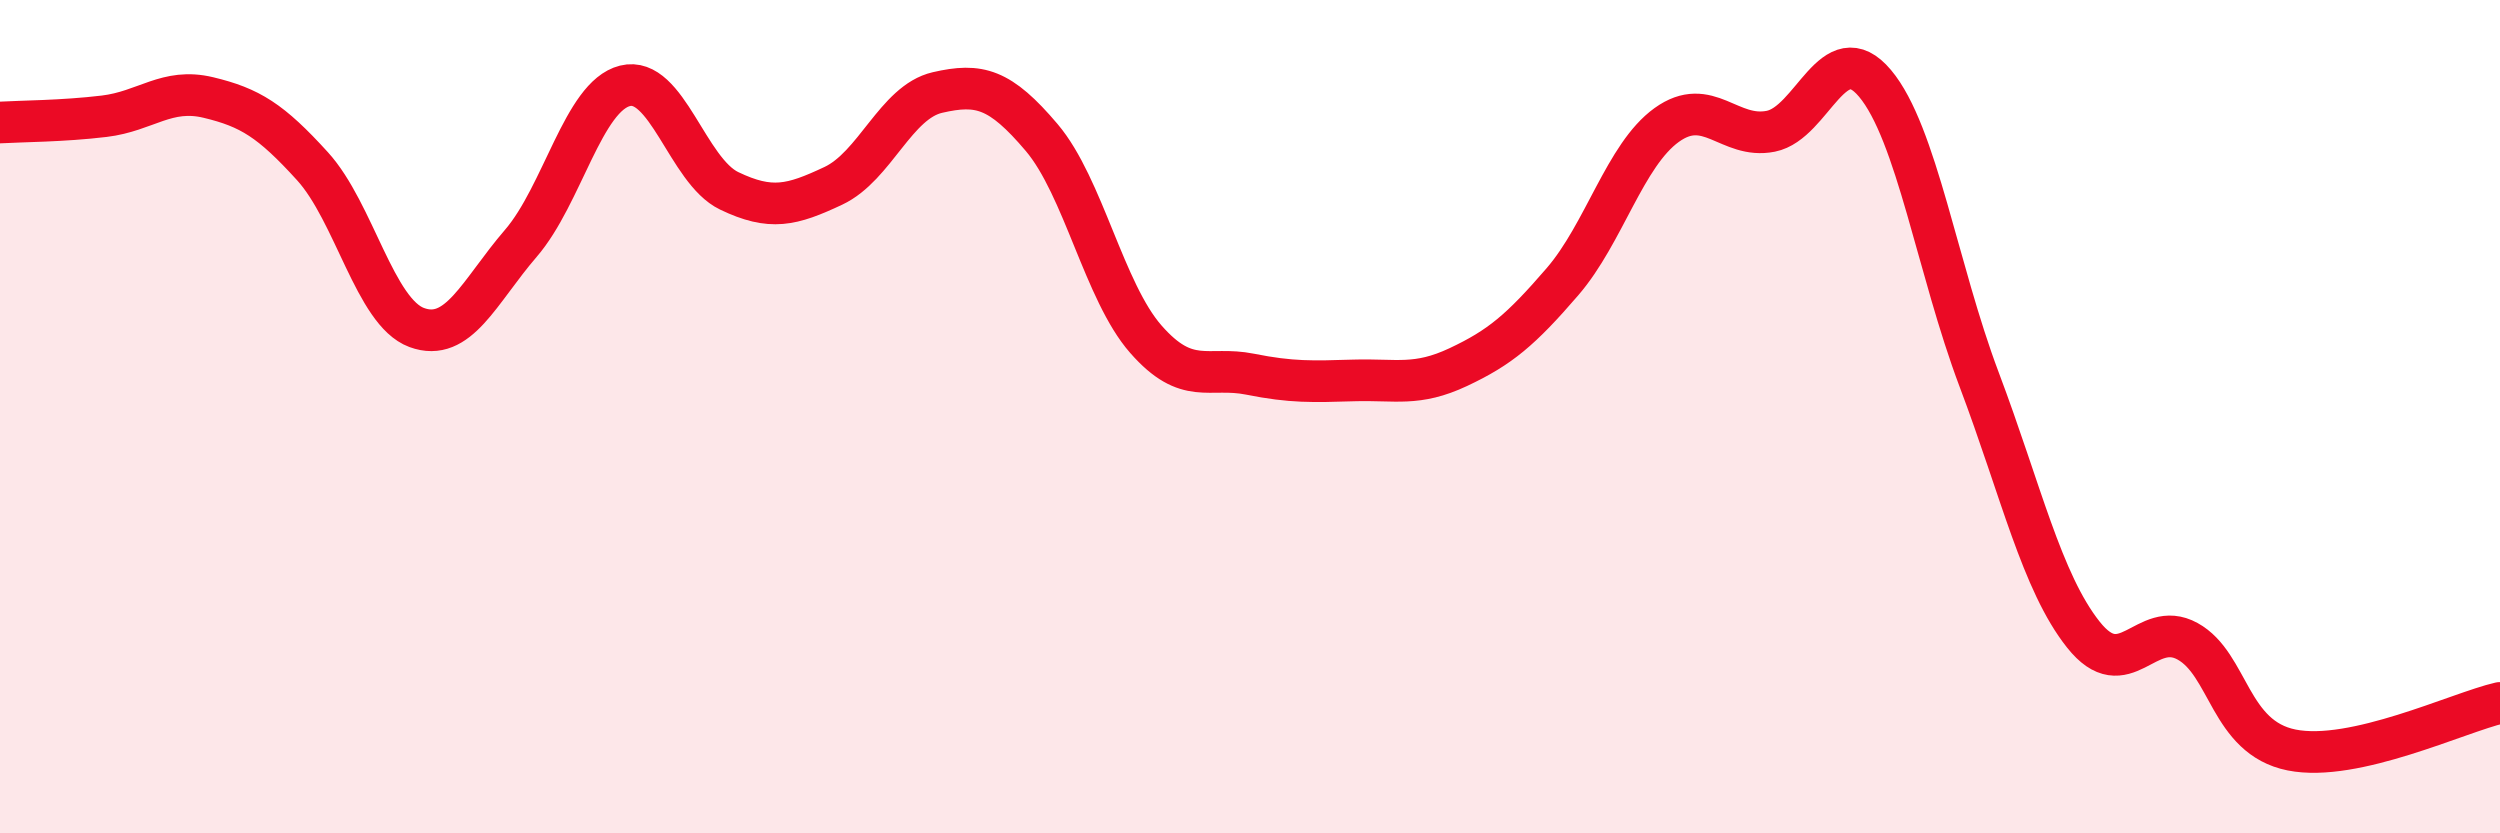
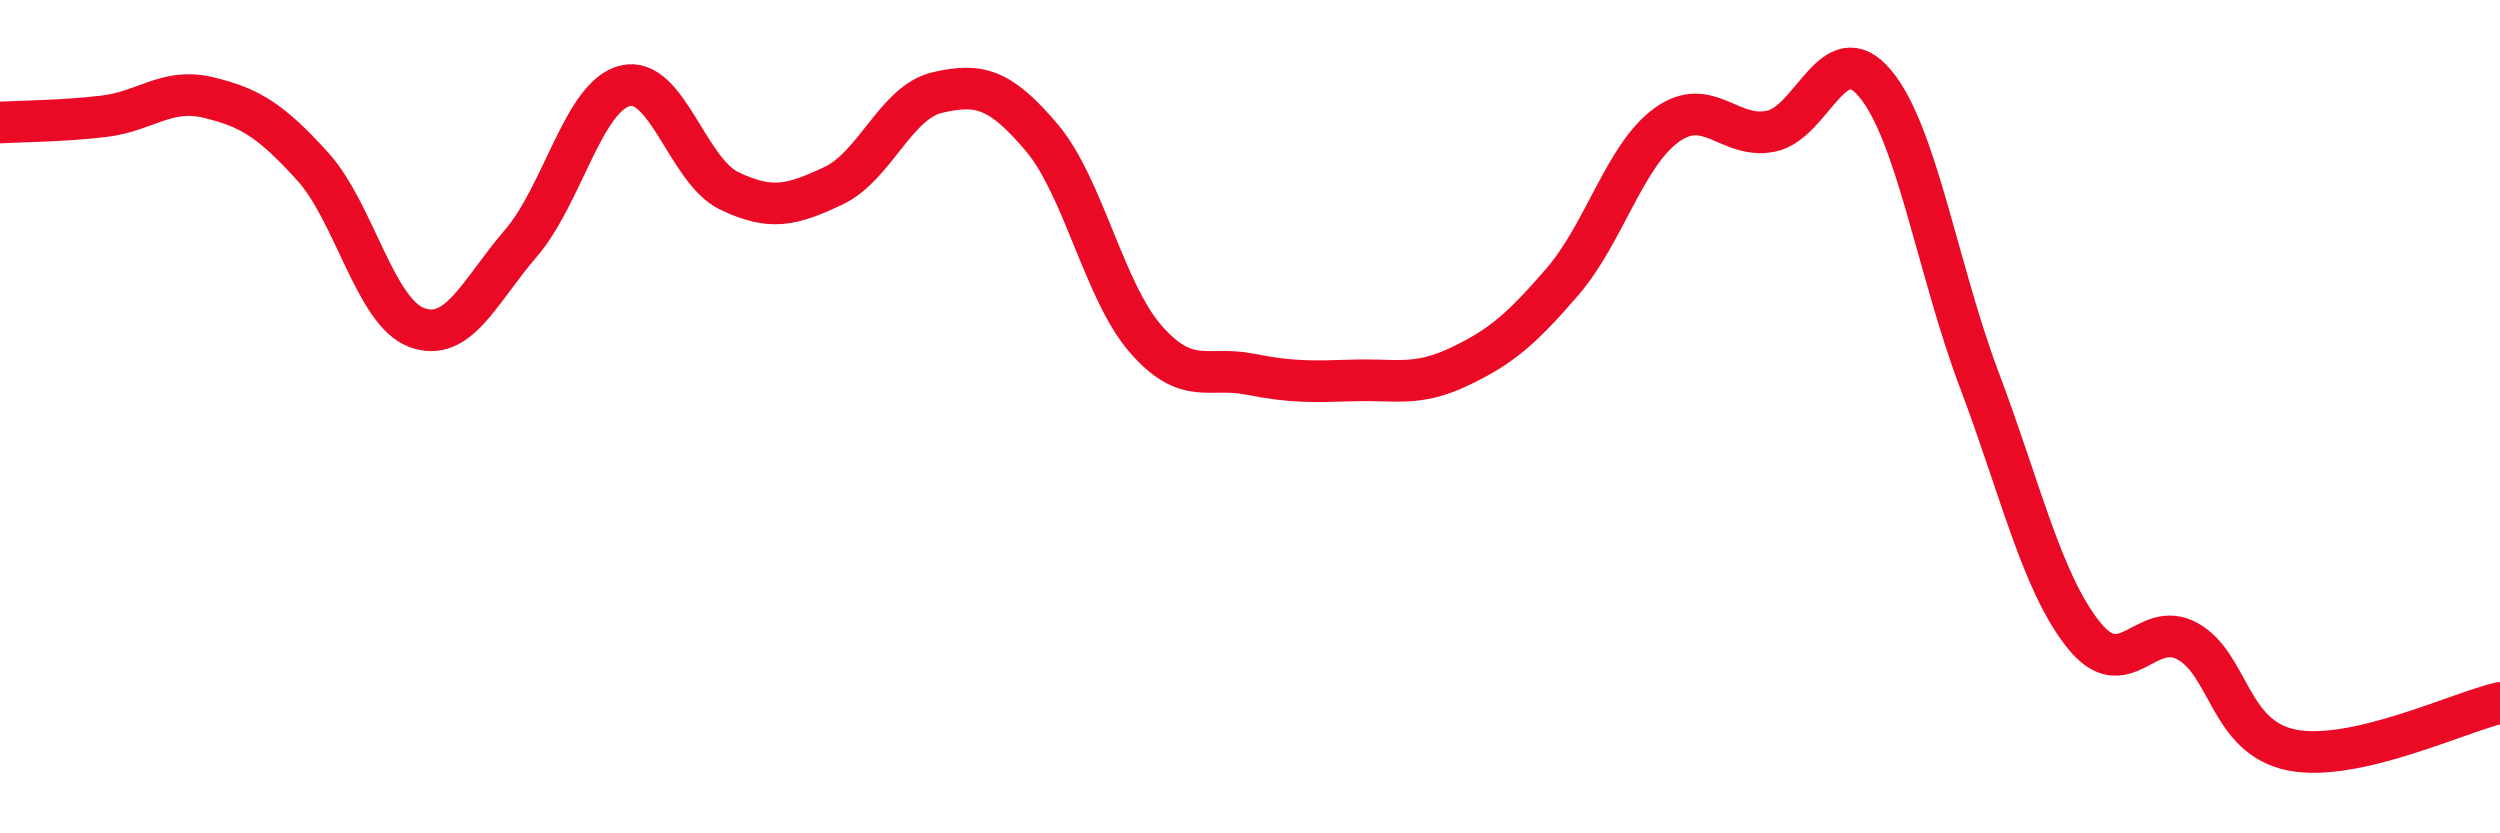
<svg xmlns="http://www.w3.org/2000/svg" width="60" height="20" viewBox="0 0 60 20">
-   <path d="M 0,2.94 C 0.5,2.91 1.5,2.91 2.5,2.79 C 3.5,2.67 4,2.1 5,2.34 C 6,2.58 6.5,2.89 7.5,3.99 C 8.5,5.09 9,7.49 10,7.86 C 11,8.23 11.5,7 12.5,5.84 C 13.5,4.68 14,2.31 15,2.06 C 16,1.81 16.5,4.1 17.5,4.58 C 18.5,5.06 19,4.93 20,4.46 C 21,3.99 21.5,2.45 22.5,2.22 C 23.5,1.99 24,2.12 25,3.3 C 26,4.48 26.5,7 27.5,8.14 C 28.5,9.28 29,8.78 30,8.98 C 31,9.18 31.5,9.16 32.5,9.13 C 33.5,9.1 34,9.28 35,8.81 C 36,8.34 36.5,7.92 37.5,6.76 C 38.5,5.6 39,3.72 40,3 C 41,2.28 41.5,3.35 42.5,3.15 C 43.5,2.95 44,0.81 45,2 C 46,3.19 46.5,6.46 47.5,9.11 C 48.5,11.76 49,13.97 50,15.23 C 51,16.49 51.5,14.84 52.5,15.39 C 53.5,15.94 53.5,17.7 55,18 C 56.5,18.3 59,17.1 60,16.87L60 20L0 20Z" fill="#EB0A25" opacity="0.1" stroke-linecap="round" stroke-linejoin="round" />
  <path d="M 0,2.94 C 0.5,2.91 1.5,2.91 2.5,2.79 C 3.5,2.67 4,2.1 5,2.34 C 6,2.58 6.5,2.89 7.5,3.99 C 8.5,5.09 9,7.49 10,7.86 C 11,8.23 11.5,7 12.5,5.84 C 13.5,4.68 14,2.31 15,2.06 C 16,1.81 16.5,4.1 17.5,4.58 C 18.5,5.06 19,4.93 20,4.46 C 21,3.99 21.5,2.45 22.5,2.22 C 23.5,1.99 24,2.12 25,3.3 C 26,4.48 26.5,7 27.5,8.14 C 28.5,9.28 29,8.78 30,8.98 C 31,9.18 31.5,9.16 32.5,9.13 C 33.5,9.1 34,9.28 35,8.81 C 36,8.34 36.5,7.92 37.5,6.76 C 38.5,5.6 39,3.72 40,3 C 41,2.28 41.5,3.35 42.5,3.15 C 43.5,2.95 44,0.81 45,2 C 46,3.19 46.5,6.46 47.5,9.11 C 48.5,11.76 49,13.97 50,15.23 C 51,16.49 51.5,14.84 52.5,15.39 C 53.5,15.94 53.5,17.7 55,18 C 56.5,18.3 59,17.1 60,16.87" stroke="#EB0A25" stroke-width="1" fill="none" stroke-linecap="round" stroke-linejoin="round" />
</svg>